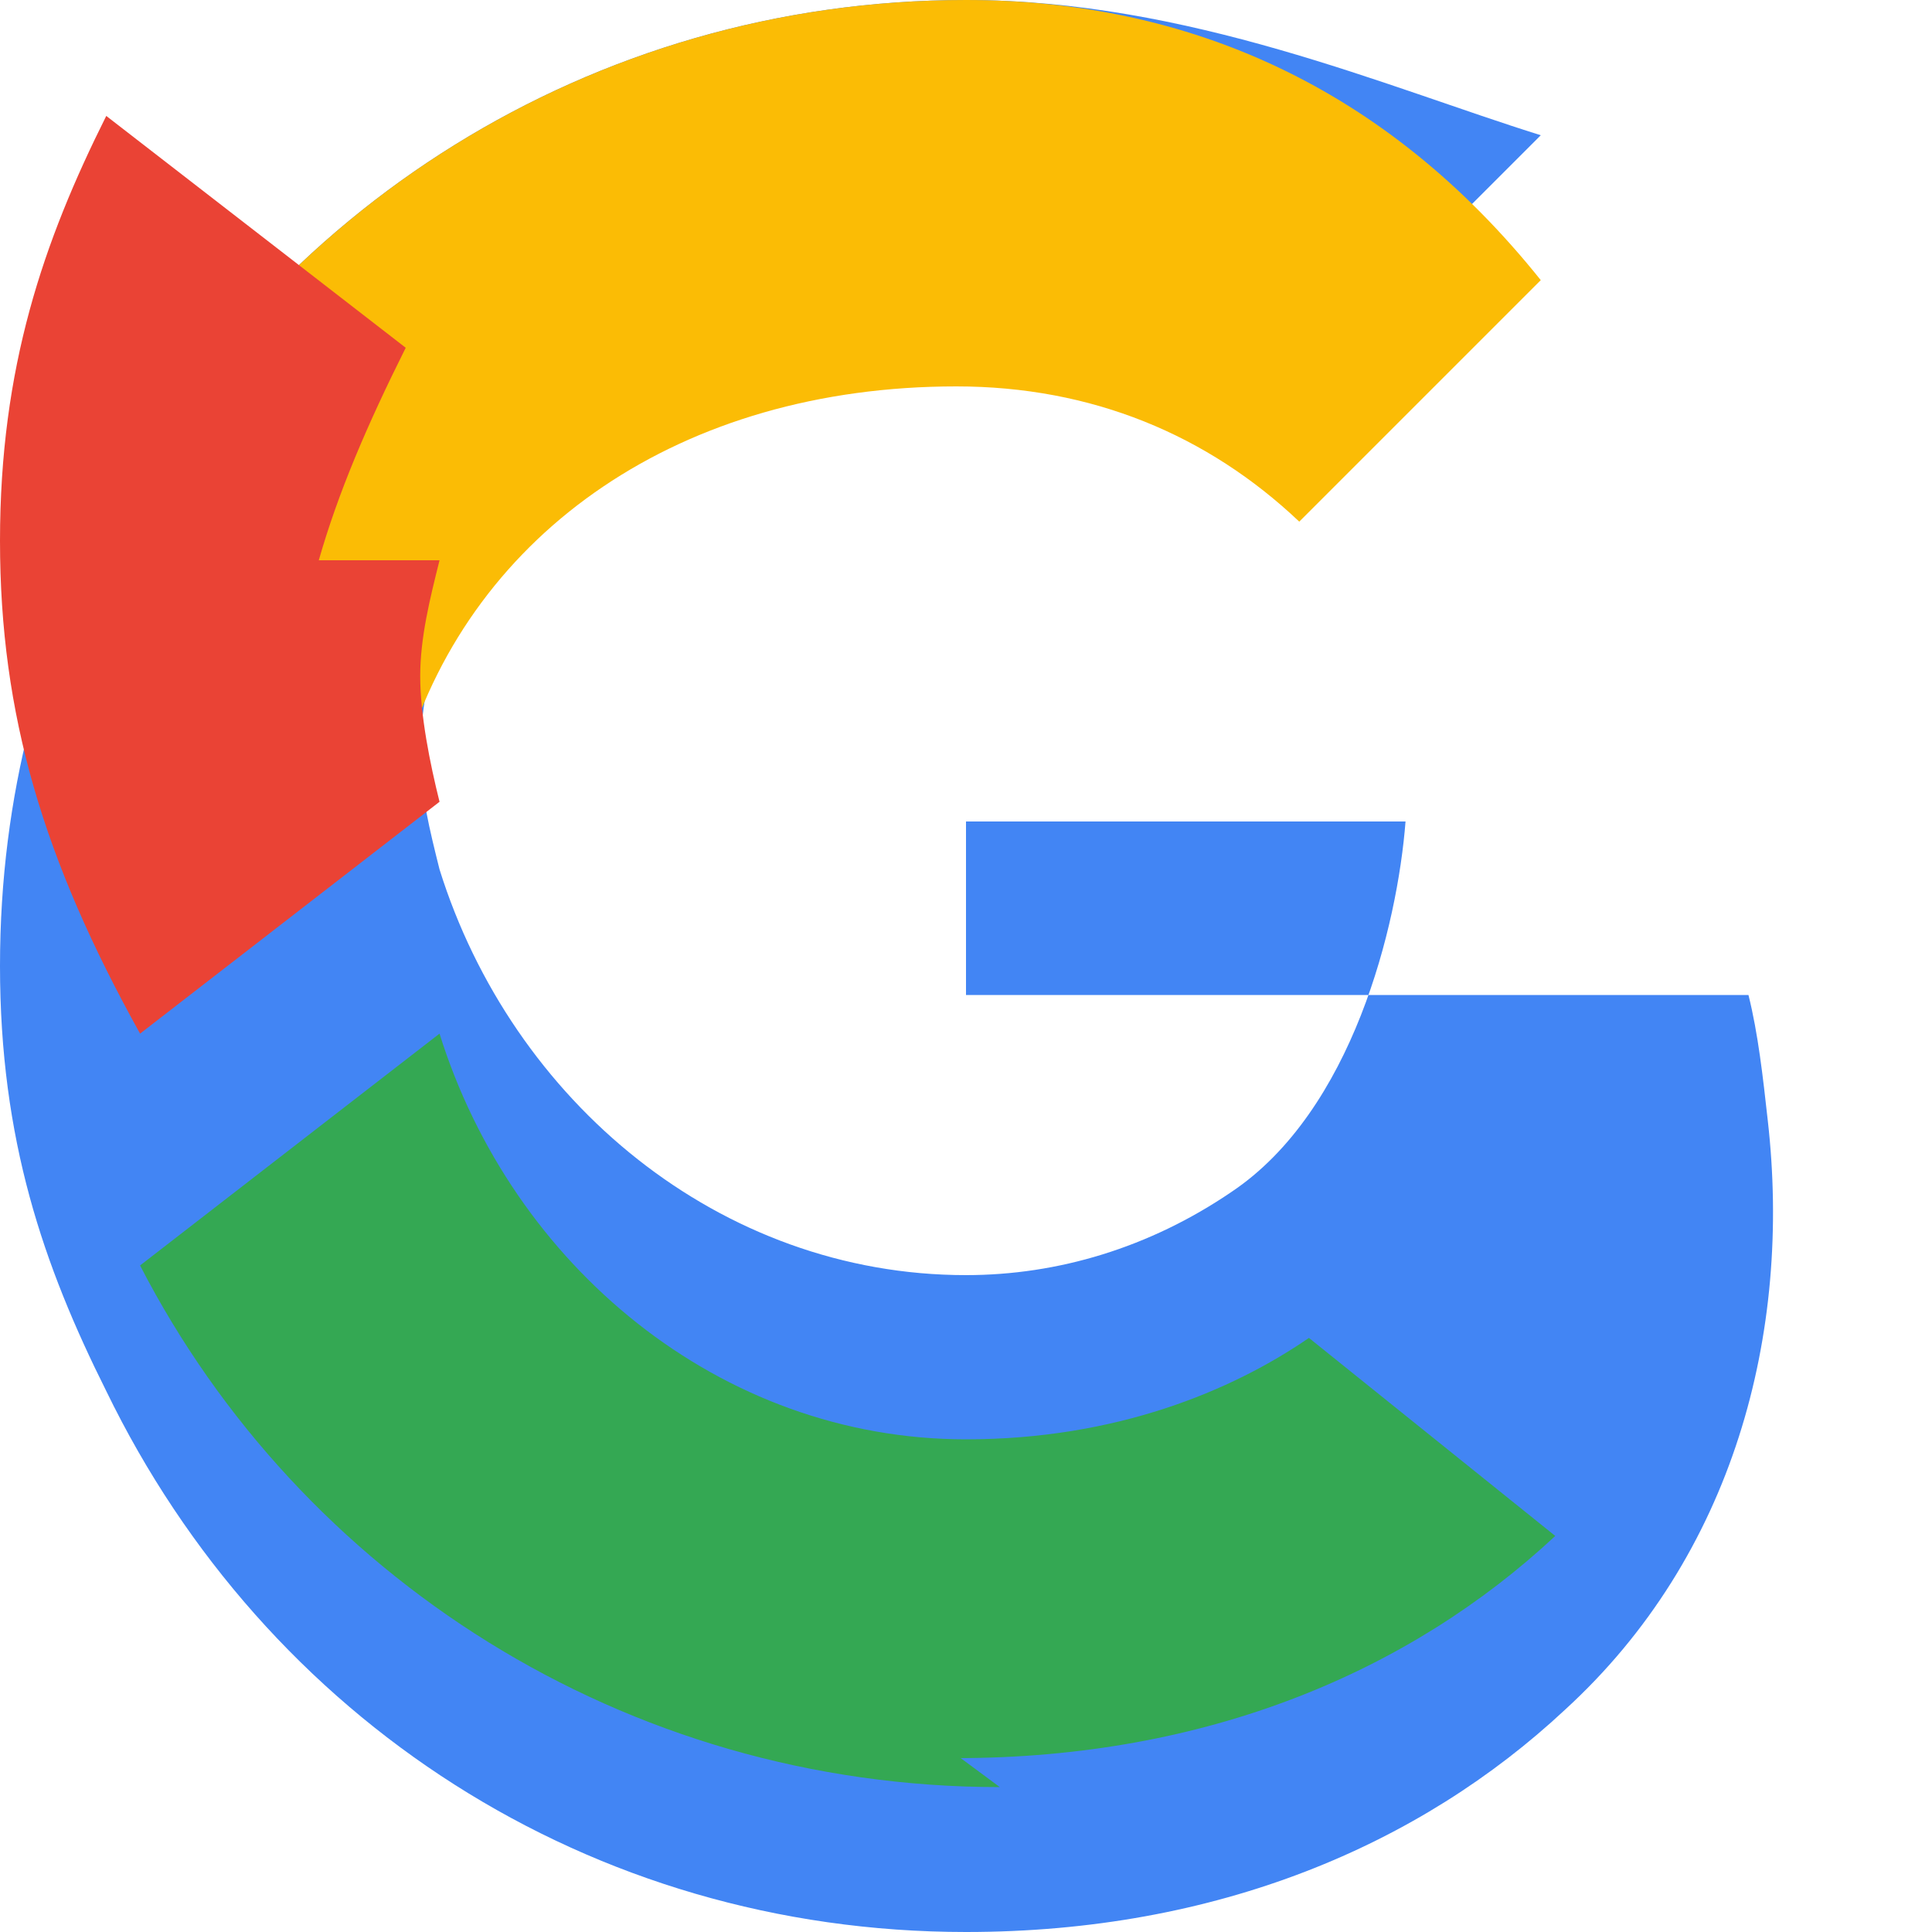
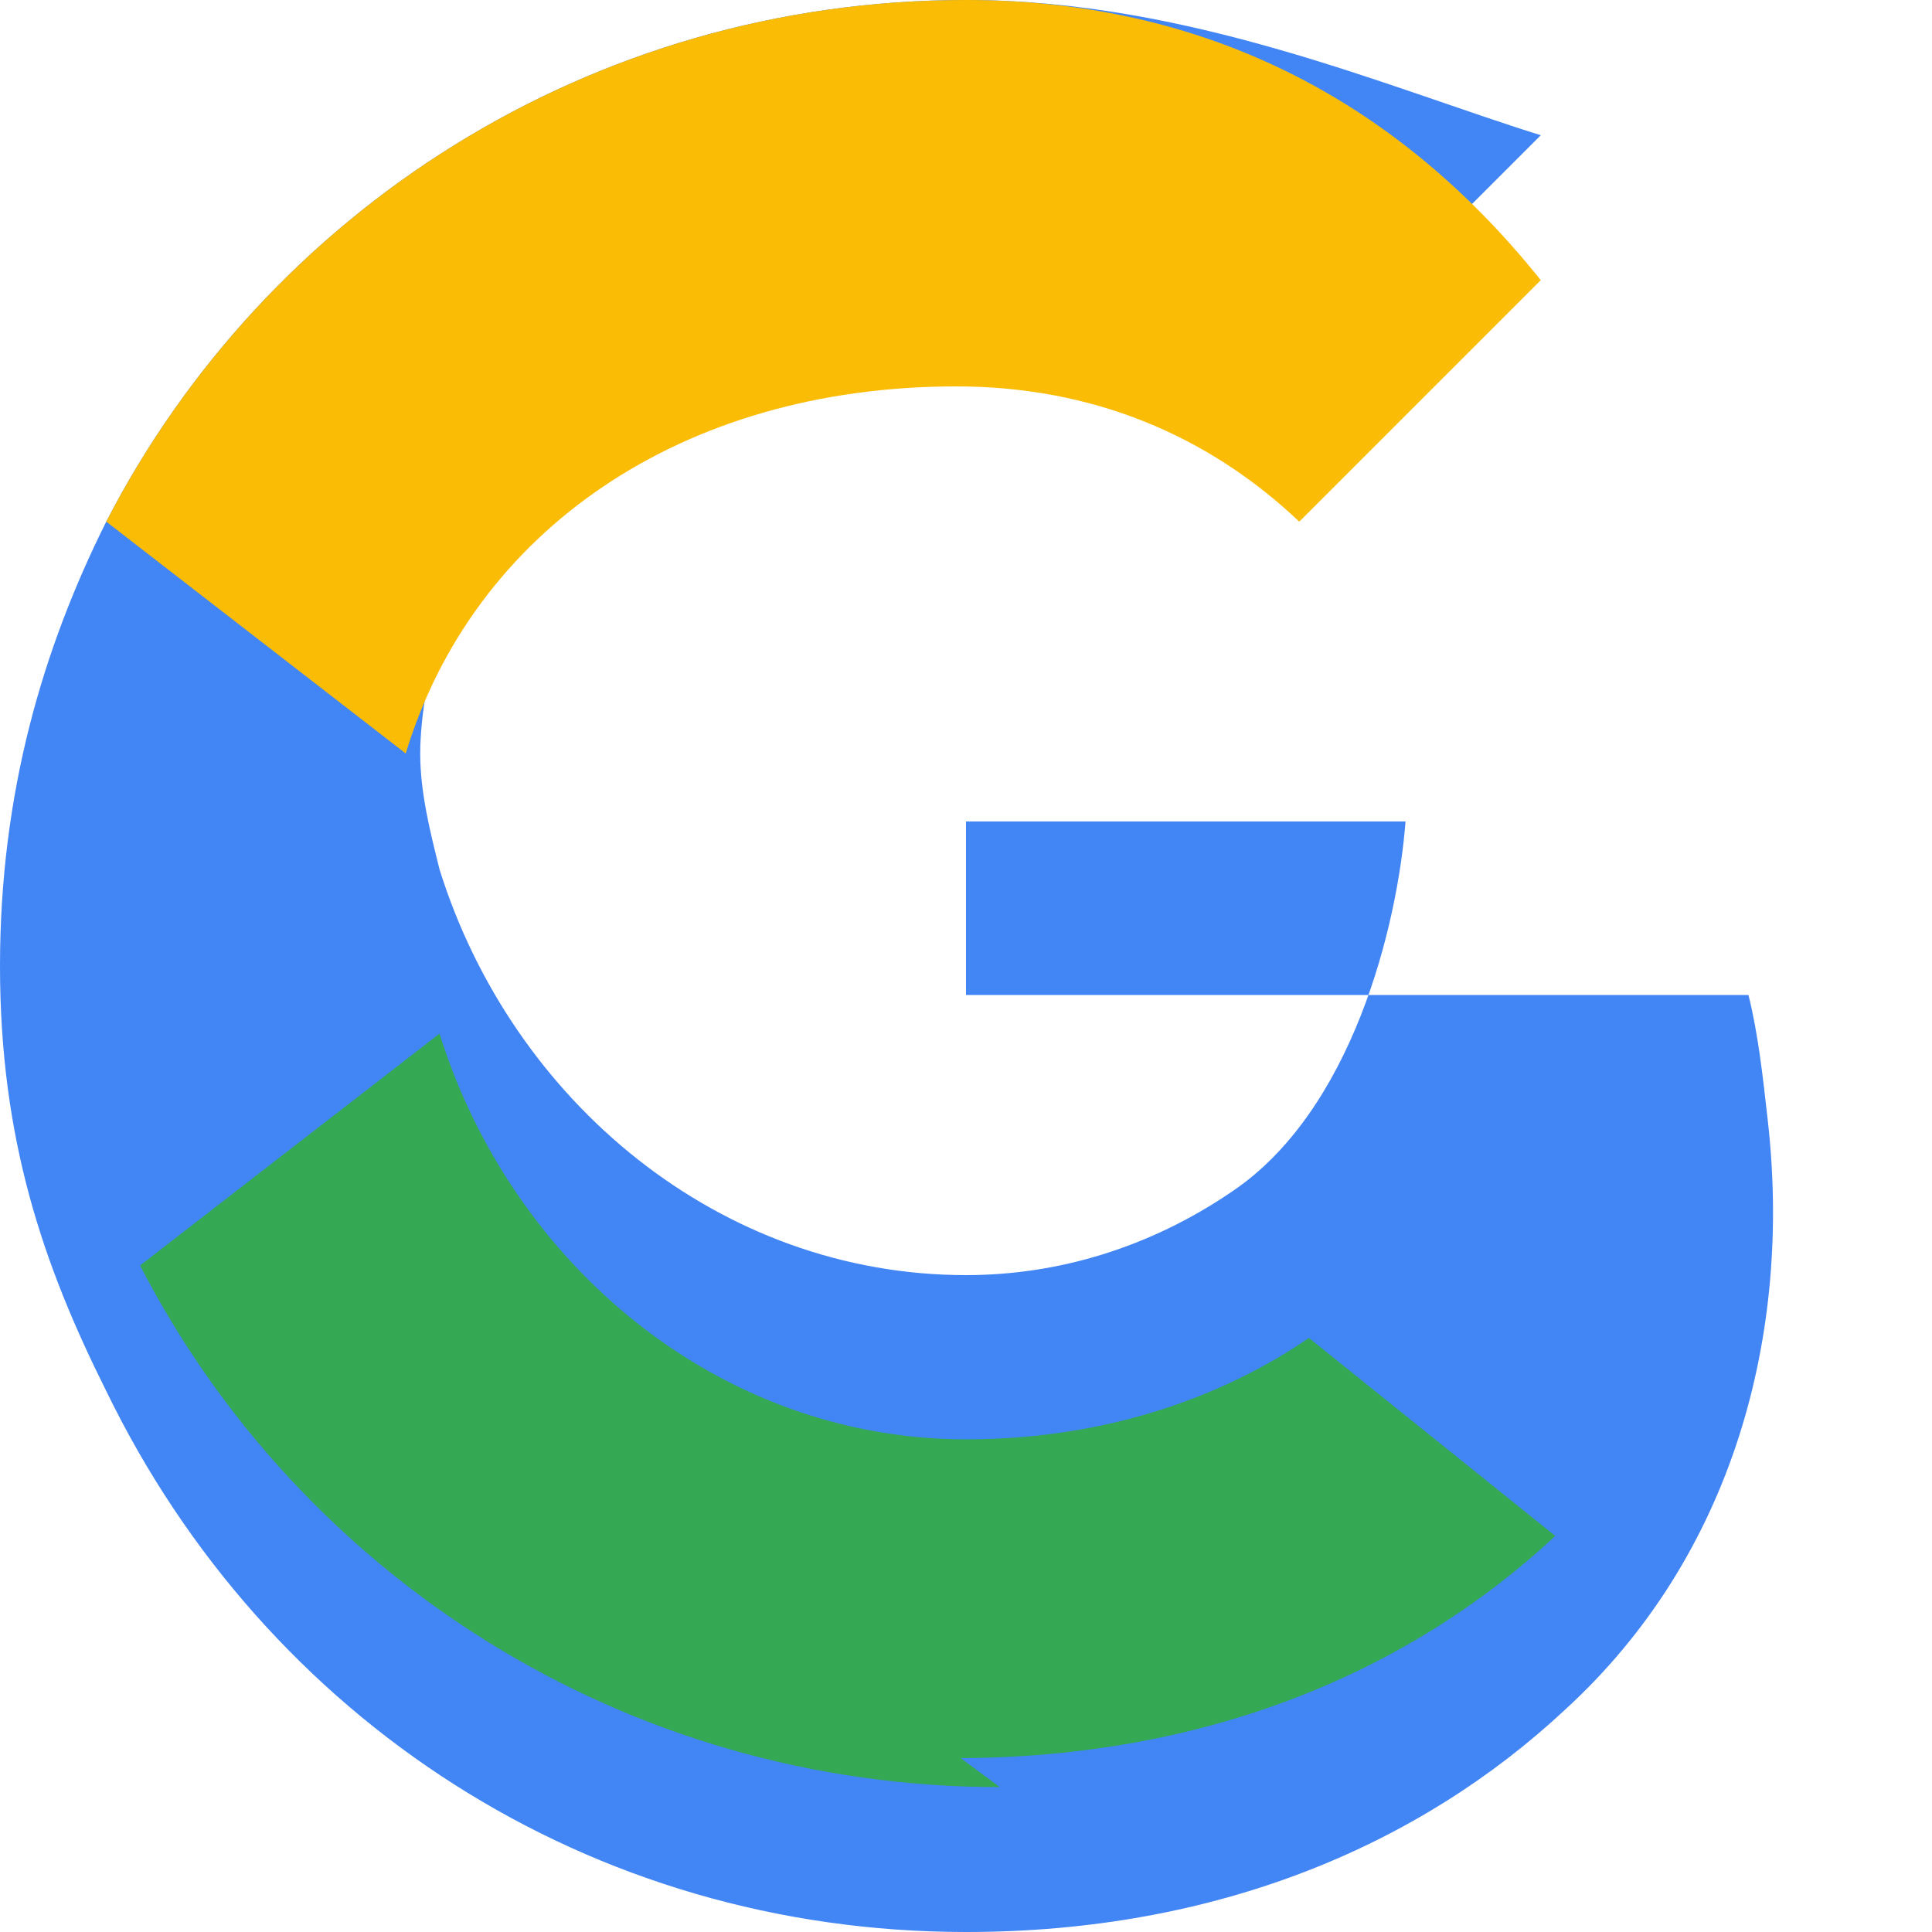
<svg xmlns="http://www.w3.org/2000/svg" viewBox="0 0 48 48">
  <defs>
    <style>.cls-1{fill:#4285f4;}.cls-2{fill:#34a853;}.cls-3{fill:#fbbc05;}.cls-4{fill:#ea4335;}</style>
  </defs>
  <path class="cls-1" d="M24 20.41h10.92C34.72 23 33.6 27.6 30.6 29.61 28.56 31 26.28 31.68 24 31.68c-6.12 0-11.28-4.32-13.08-10.08-.24-.96-.48-1.92-.48-2.88s.24-2.16.48-3.12c1.68-5.52 6.84-9.6 12.84-9.6 3.36 0 6.24 1.2 8.52 3.36l6-6C34.44 2.16 29.52 0 24 0 14.64 0 6.6 5.28 2.64 12.96 1.08 16.08 0 19.68 0 24s1.08 7.44 2.64 10.56C6.6 42.72 14.64 48 24 48c6.24 0 11.28-2.16 14.88-5.52 4.2-3.84 5.64-9.36 5.04-14.64-.12-1.08-.24-2.16-.48-3.12H24v5.69z" />
  <path class="cls-2" d="M10.92 34.08c1.68 5.52 6.84 9.6 12.84 9.6 6.24 0 11.28-2.16 14.88-5.52l-6.12-4.92c-1.92 1.32-4.8 2.52-8.52 2.52-6.12 0-11.28-4.32-13.08-10.08l-7.44 5.76c3.96 7.68 12 12.96 21.36 12.96z" />
  <path class="cls-3" d="M23.76 9.6c3.36 0 6.24 1.2 8.52 3.36l6-6C34.44 2.16 29.52 0 24 0c-9.36 0-17.4 5.28-21.36 12.96l7.44 5.76C11.76 13.2 16.92 9.6 23.76 9.6z" />
-   <path class="cls-4" d="M10.92 13.92C10.68 14.88 10.44 15.84 10.44 16.8s.24 2.16.48 3.12l-7.44 5.76C1.08 21.36 0 17.76 0 13.44s1.08-7.44 2.64-10.56l7.44 5.76c-.96 1.92-1.68 3.6-2.16 5.28z" />
</svg>